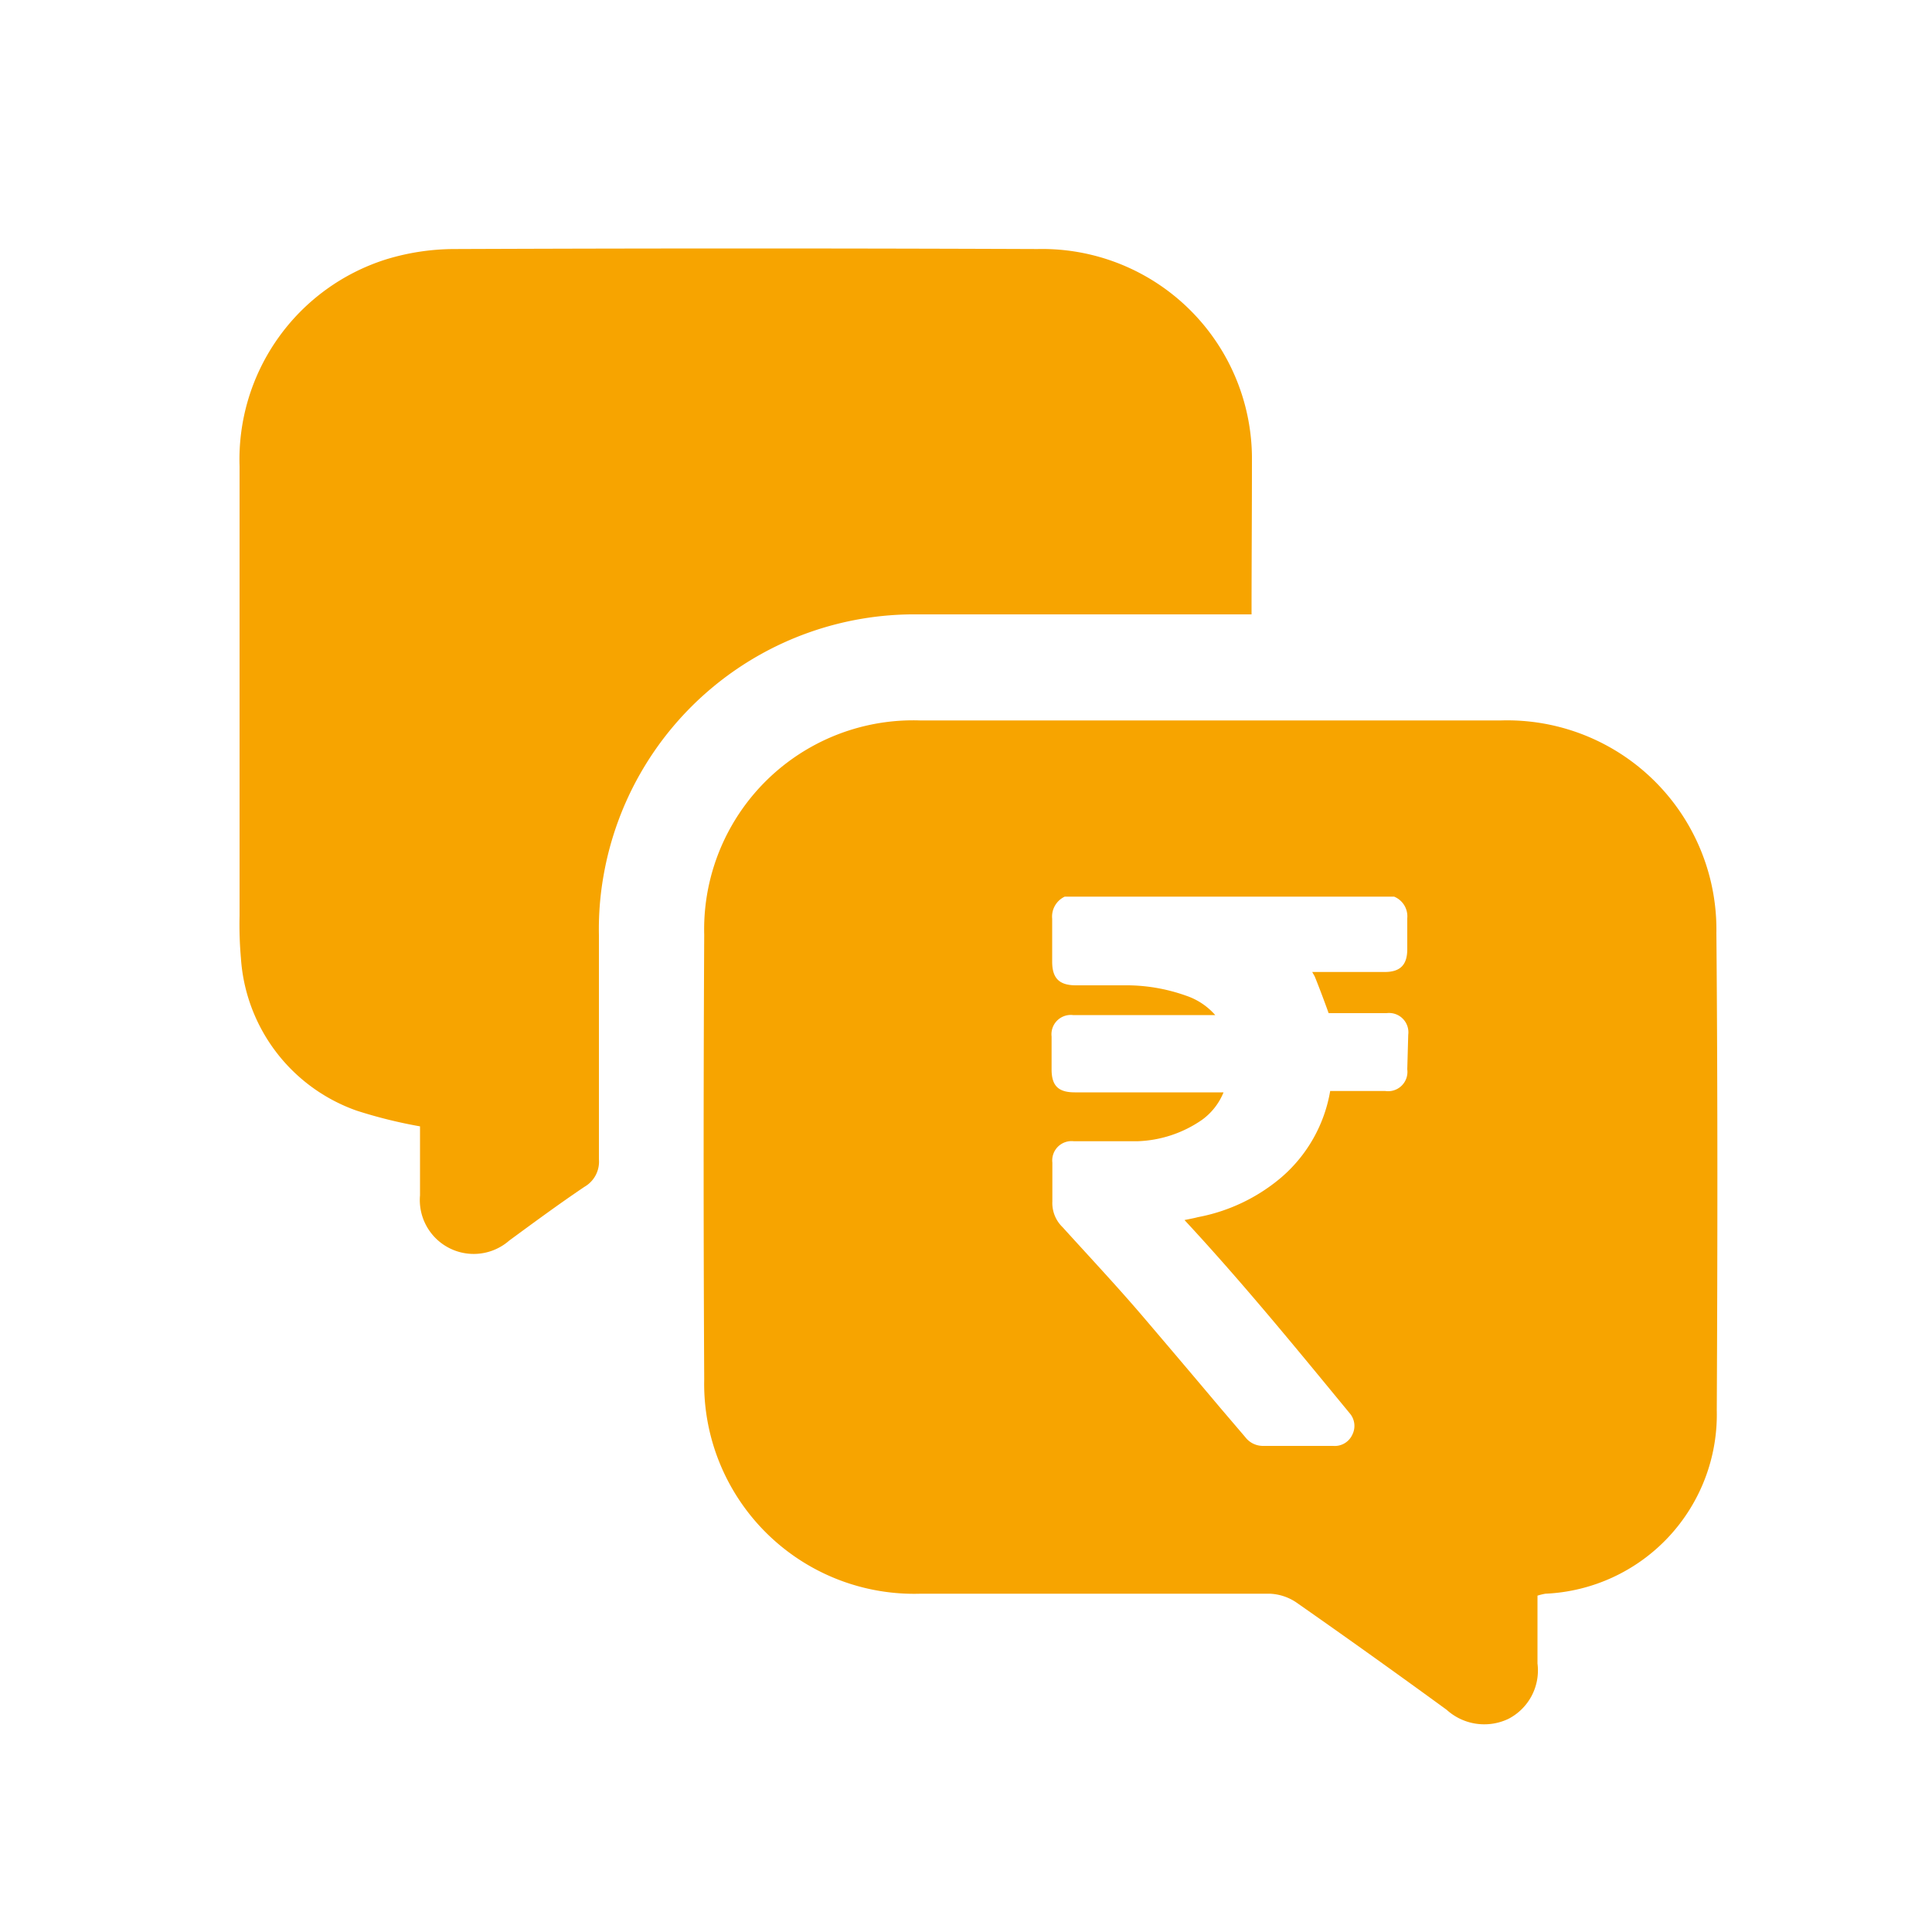
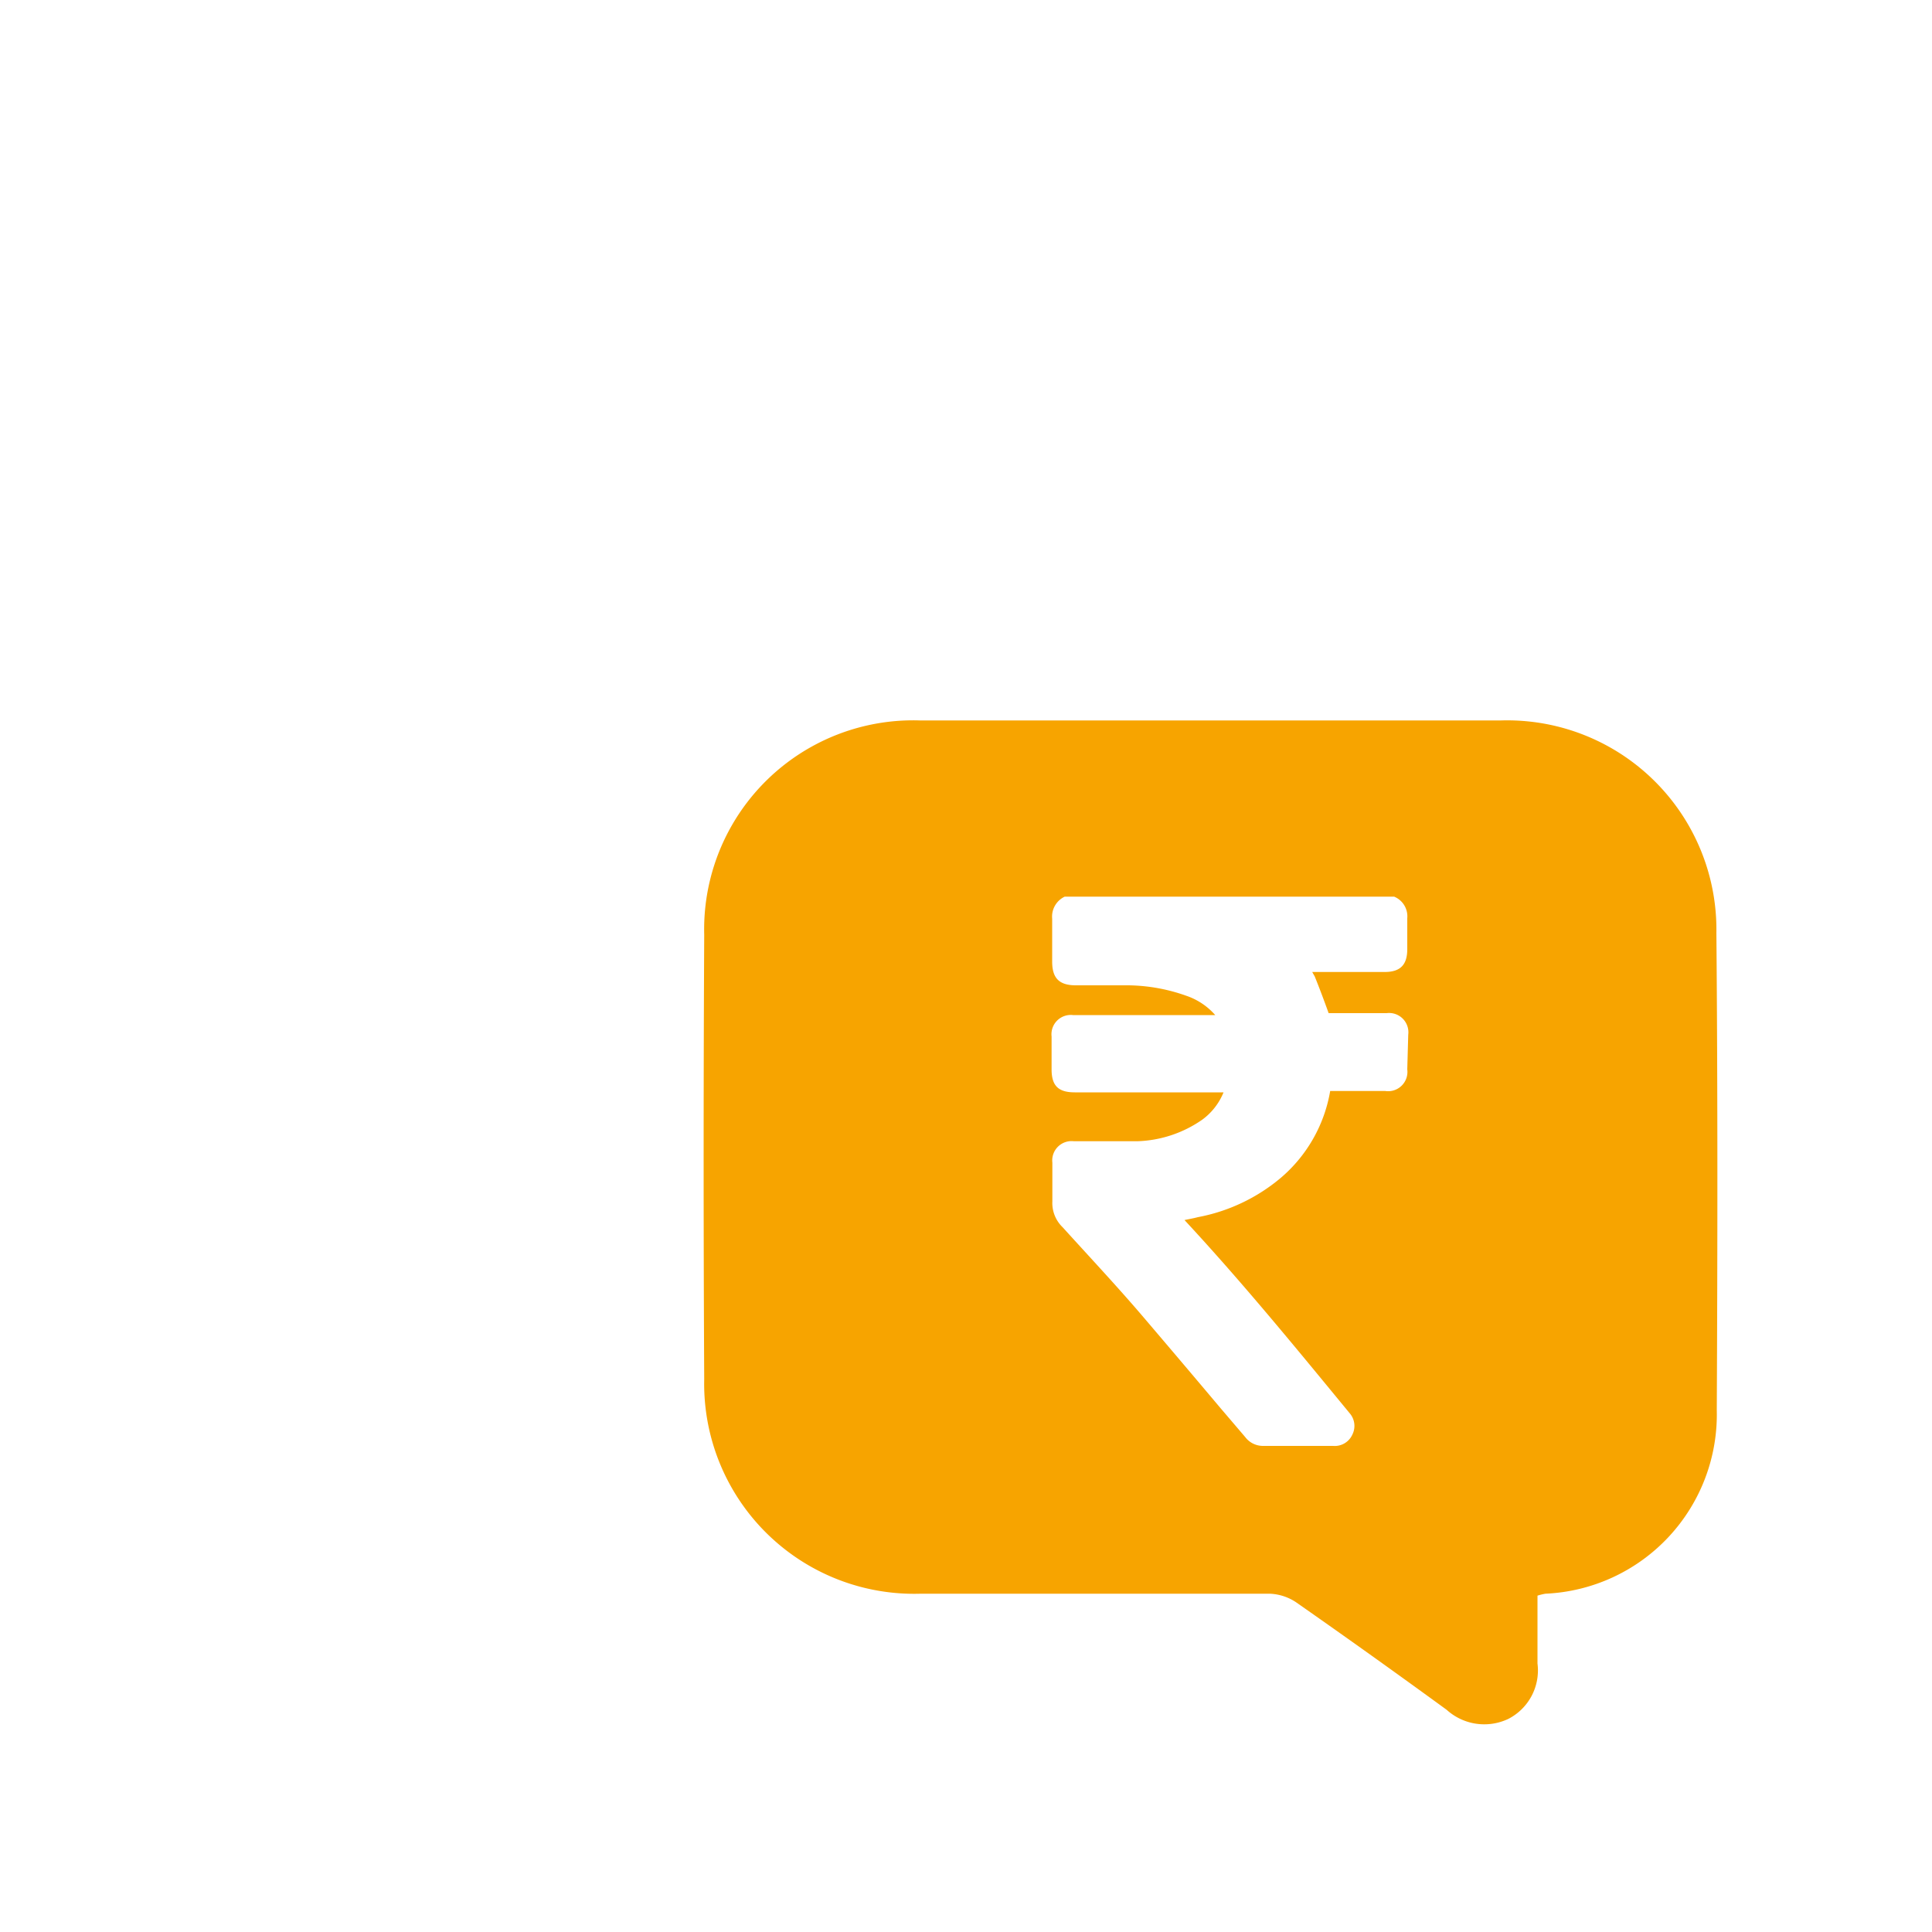
<svg xmlns="http://www.w3.org/2000/svg" id="Layer_1" data-name="Layer 1" viewBox="0 0 100 100">
  <defs>
    <style>.cls-1{fill:#f7a400;}</style>
  </defs>
-   <path class="cls-1" d="M64.78,31.8H63.64c-5.37,0-10.75,0-16.13,0A16.33,16.33,0,0,0,31.24,45.32,15.82,15.82,0,0,0,31,48.4c0,3.87,0,7.73,0,11.6a1.5,1.5,0,0,1-.75,1.43c-1.32.89-2.61,1.84-3.89,2.78a2.79,2.79,0,0,1-4.62-2.34c0-1.2,0-2.4,0-3.57a24.81,24.81,0,0,1-3.27-.81,9,9,0,0,1-6-7.9,19.77,19.77,0,0,1-.07-2.18q0-11.64,0-23.27A10.86,10.86,0,0,1,20,13.42a12.16,12.16,0,0,1,3.55-.53q15.07-.06,30.15,0a10.86,10.86,0,0,1,11.1,11C64.8,26.5,64.78,29.1,64.78,31.8Z" />
  <path class="cls-1" d="M88.84,48.29a10.83,10.83,0,0,0-11.15-11H47.62a10.82,10.82,0,0,0-11.17,11.1q-.06,11.52,0,23a10.87,10.87,0,0,0,11.21,11.1c6,0,12,0,18.06,0a2.64,2.64,0,0,1,1.36.44q3.92,2.74,7.8,5.57a2.9,2.9,0,0,0,3.19.47,2.82,2.82,0,0,0,1.51-2.87c0-1.18,0-2.34,0-3.51a3.29,3.29,0,0,1,.41-.1A9.28,9.28,0,0,0,88.86,73C88.9,64.75,88.91,56.51,88.84,48.29Zm-16,7.06a1,1,0,0,1-1.14,1.12H71.4c-.84,0-1.69,0-2.55,0a7.57,7.57,0,0,1-2.55,4.49A9.33,9.33,0,0,1,62,63c-.22.06-.47.1-.69.15,3,3.23,5.81,6.67,8.55,10A1,1,0,0,1,70,74.25a1,1,0,0,1-1,.59H65.37a1.15,1.15,0,0,1-.92-.46l-1.28-1.5c-1.33-1.58-2.67-3.16-4-4.72S56.34,65,55,63.52a1.74,1.74,0,0,1-.53-1.34c0-.44,0-.88,0-1.31v-.69a1,1,0,0,1,1.11-1.11c.34,0,.68,0,1,0,.75,0,1.53,0,2.3,0a6.21,6.21,0,0,0,3.34-1.11,3.27,3.27,0,0,0,1.11-1.42h-7.7c-.85,0-1.2-.34-1.2-1.19V55c0-.46,0-.91,0-1.35a1,1,0,0,1,1.11-1.11h7.36a3.47,3.47,0,0,0-1.5-1A9.22,9.22,0,0,0,58.17,51H55.69c-.87,0-1.23-.37-1.23-1.23V49.1c0-.53,0-1,0-1.55a1.14,1.14,0,0,1,.65-1.14l.16,0,16.89,0a1.1,1.1,0,0,1,.68,1.12c0,.36,0,.71,0,1v.6c0,.81-.36,1.18-1.17,1.18H67.92l.13.23c.25.62.49,1.26.72,1.9h3a1,1,0,0,1,1.12,1.12Z" />
</svg>